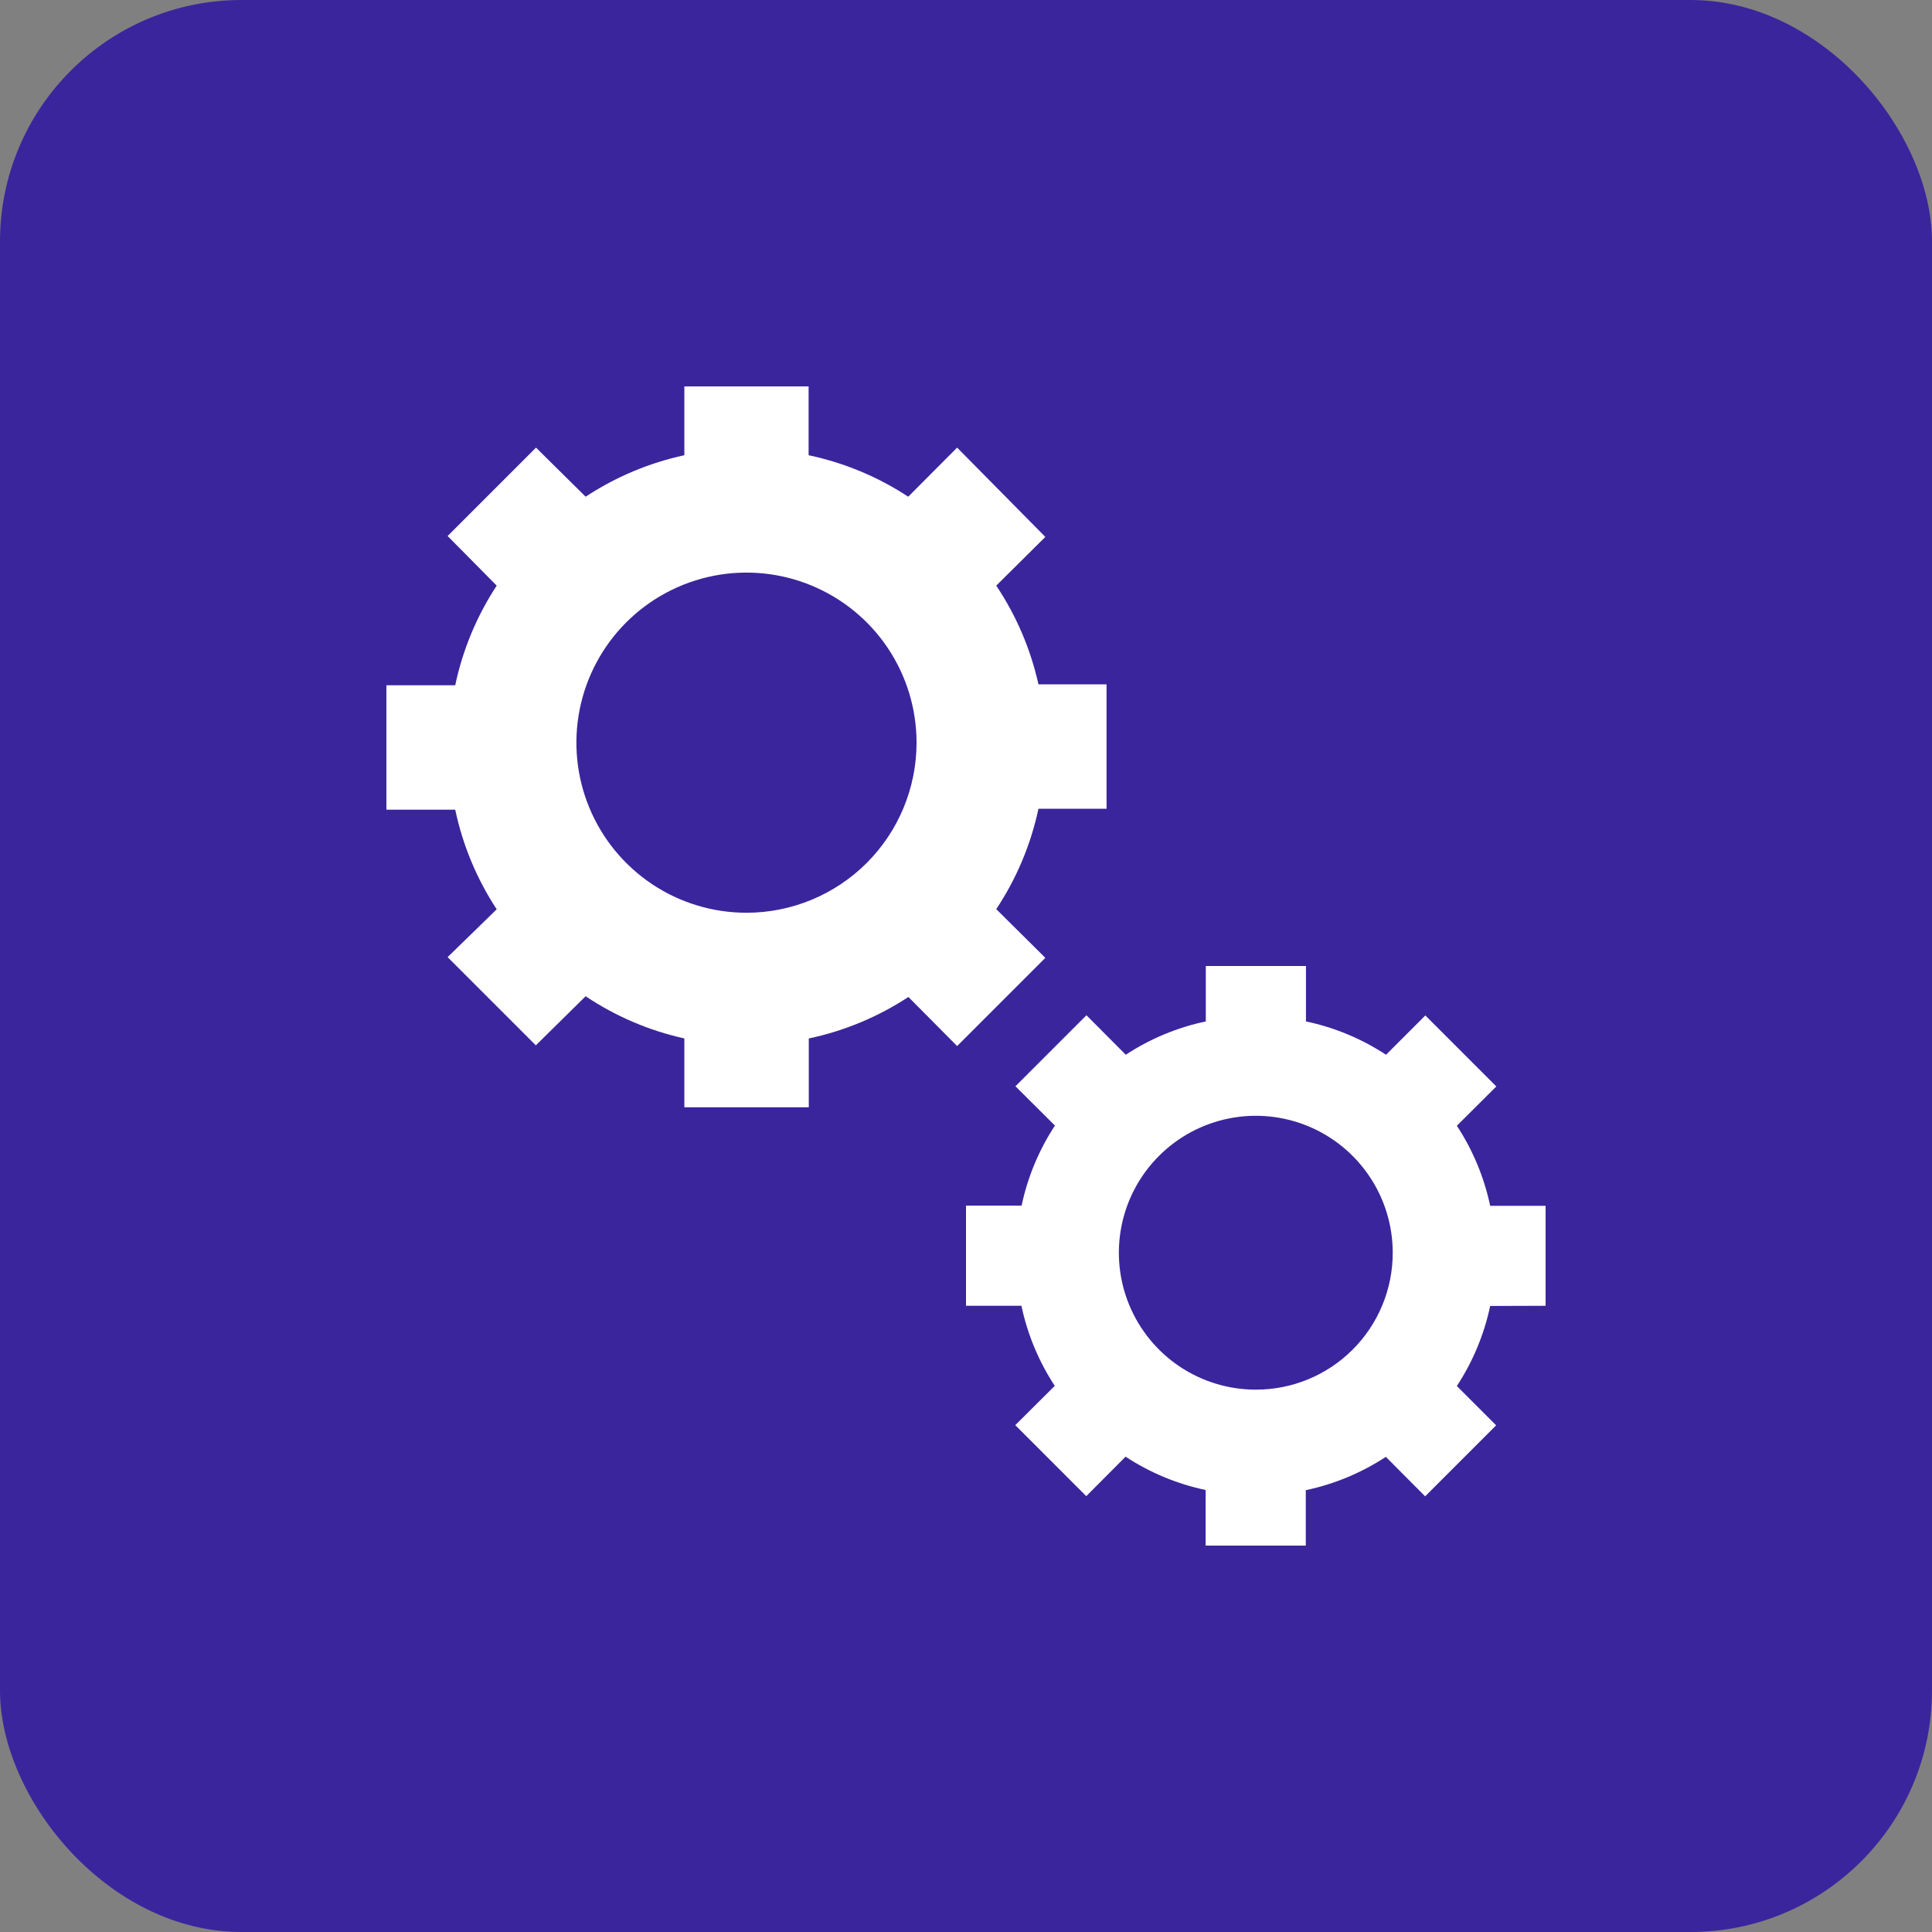
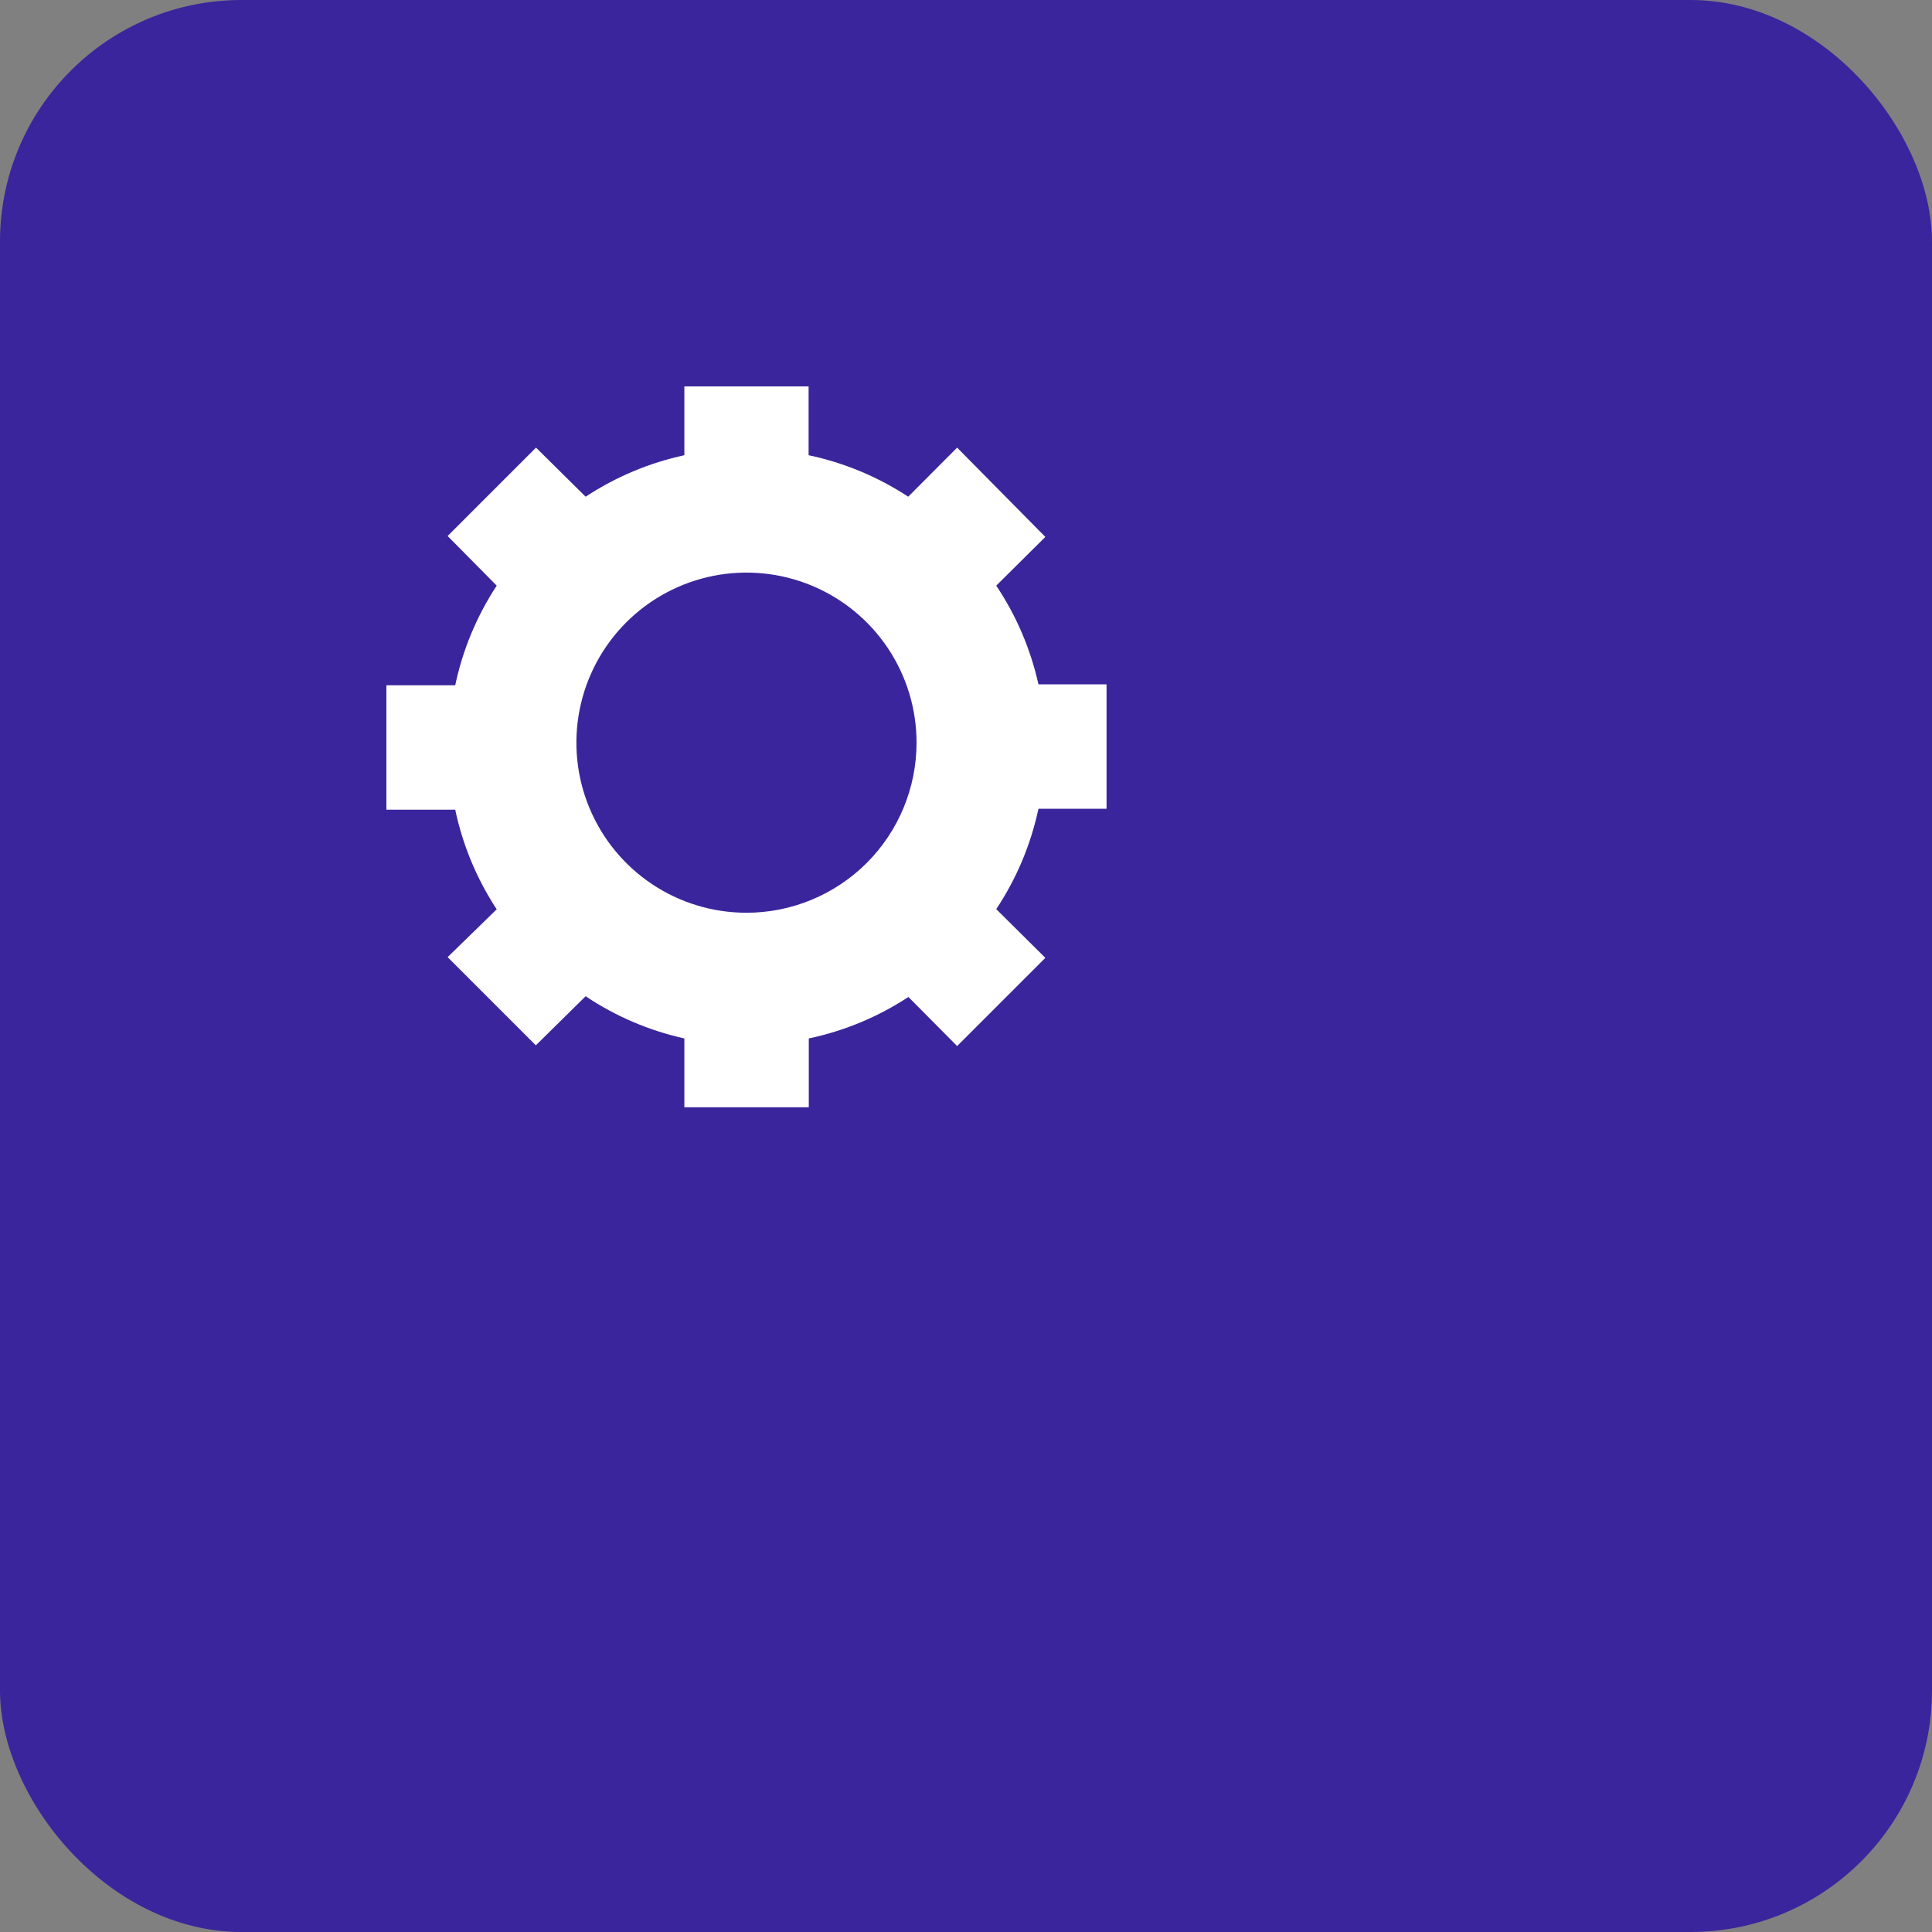
<svg xmlns="http://www.w3.org/2000/svg" width="64" height="64" viewBox="0 0 64 64" fill="none">
  <rect x="0" y="0" width="64" height="64" fill="#808080" stroke="none" />
  <rect width="64" height="64" rx="8" fill="#3B259C" />
  <path d="M36.656 26.792V22.67H34.4C34.141 21.503 33.667 20.394 33.002 19.4L34.628 17.786L31.706 14.828L30.086 16.454C29.081 15.794 27.962 15.328 26.786 15.08V12.8H22.67V15.08C21.504 15.332 20.396 15.798 19.4 16.454L17.756 14.828L14.828 17.756L16.454 19.4C15.794 20.405 15.328 21.524 15.08 22.7H12.8V26.822H15.08C15.328 27.998 15.794 29.117 16.454 30.122L14.828 31.706L17.75 34.628L19.4 33.002C20.394 33.667 21.503 34.141 22.67 34.4V36.68H26.792V34.4C27.968 34.152 29.087 33.686 30.092 33.026L31.706 34.652L34.628 31.73L33.002 30.116C33.673 29.106 34.147 27.978 34.4 26.792H36.656ZM24.728 30.236C23.614 30.236 22.524 29.906 21.598 29.287C20.672 28.667 19.949 27.788 19.523 26.758C19.096 25.729 18.985 24.596 19.202 23.503C19.42 22.41 19.956 21.406 20.744 20.618C21.532 19.83 22.536 19.294 23.629 19.076C24.722 18.859 25.855 18.97 26.884 19.397C27.914 19.823 28.794 20.545 29.413 21.472C30.032 22.398 30.362 23.488 30.362 24.602C30.362 26.096 29.768 27.529 28.712 28.586C27.655 29.642 26.222 30.236 24.728 30.236Z" fill="white" />
-   <path d="M51.2 43.256V39.944H49.364C49.164 38.999 48.79 38.099 48.26 37.292L49.568 35.99L47.216 33.638L45.914 34.94C45.106 34.41 44.207 34.035 43.262 33.836V32H39.944V33.836C38.999 34.035 38.099 34.41 37.292 34.94L35.99 33.632L33.638 35.984L34.946 37.286C34.416 38.093 34.042 38.993 33.842 39.938H32V43.256H33.836C34.036 44.201 34.41 45.1 34.94 45.908L33.632 47.21L35.984 49.562L37.286 48.254C38.093 48.784 38.993 49.158 39.938 49.358V51.2H43.256V49.364C44.201 49.164 45.1 48.79 45.908 48.26L47.21 49.568L49.562 47.216L48.26 45.914C48.79 45.106 49.164 44.207 49.364 43.262L51.2 43.256ZM41.6 46.034C40.703 46.034 39.826 45.768 39.08 45.27C38.334 44.771 37.753 44.063 37.409 43.234C37.066 42.405 36.976 41.493 37.151 40.613C37.326 39.733 37.758 38.925 38.393 38.291C39.027 37.656 39.835 37.224 40.715 37.049C41.595 36.874 42.507 36.964 43.336 37.307C44.165 37.651 44.873 38.232 45.371 38.978C45.87 39.724 46.136 40.601 46.136 41.498C46.137 42.094 46.02 42.684 45.792 43.235C45.565 43.785 45.231 44.286 44.809 44.707C44.388 45.129 43.888 45.463 43.337 45.69C42.786 45.918 42.196 46.035 41.6 46.034Z" fill="white" />
</svg>